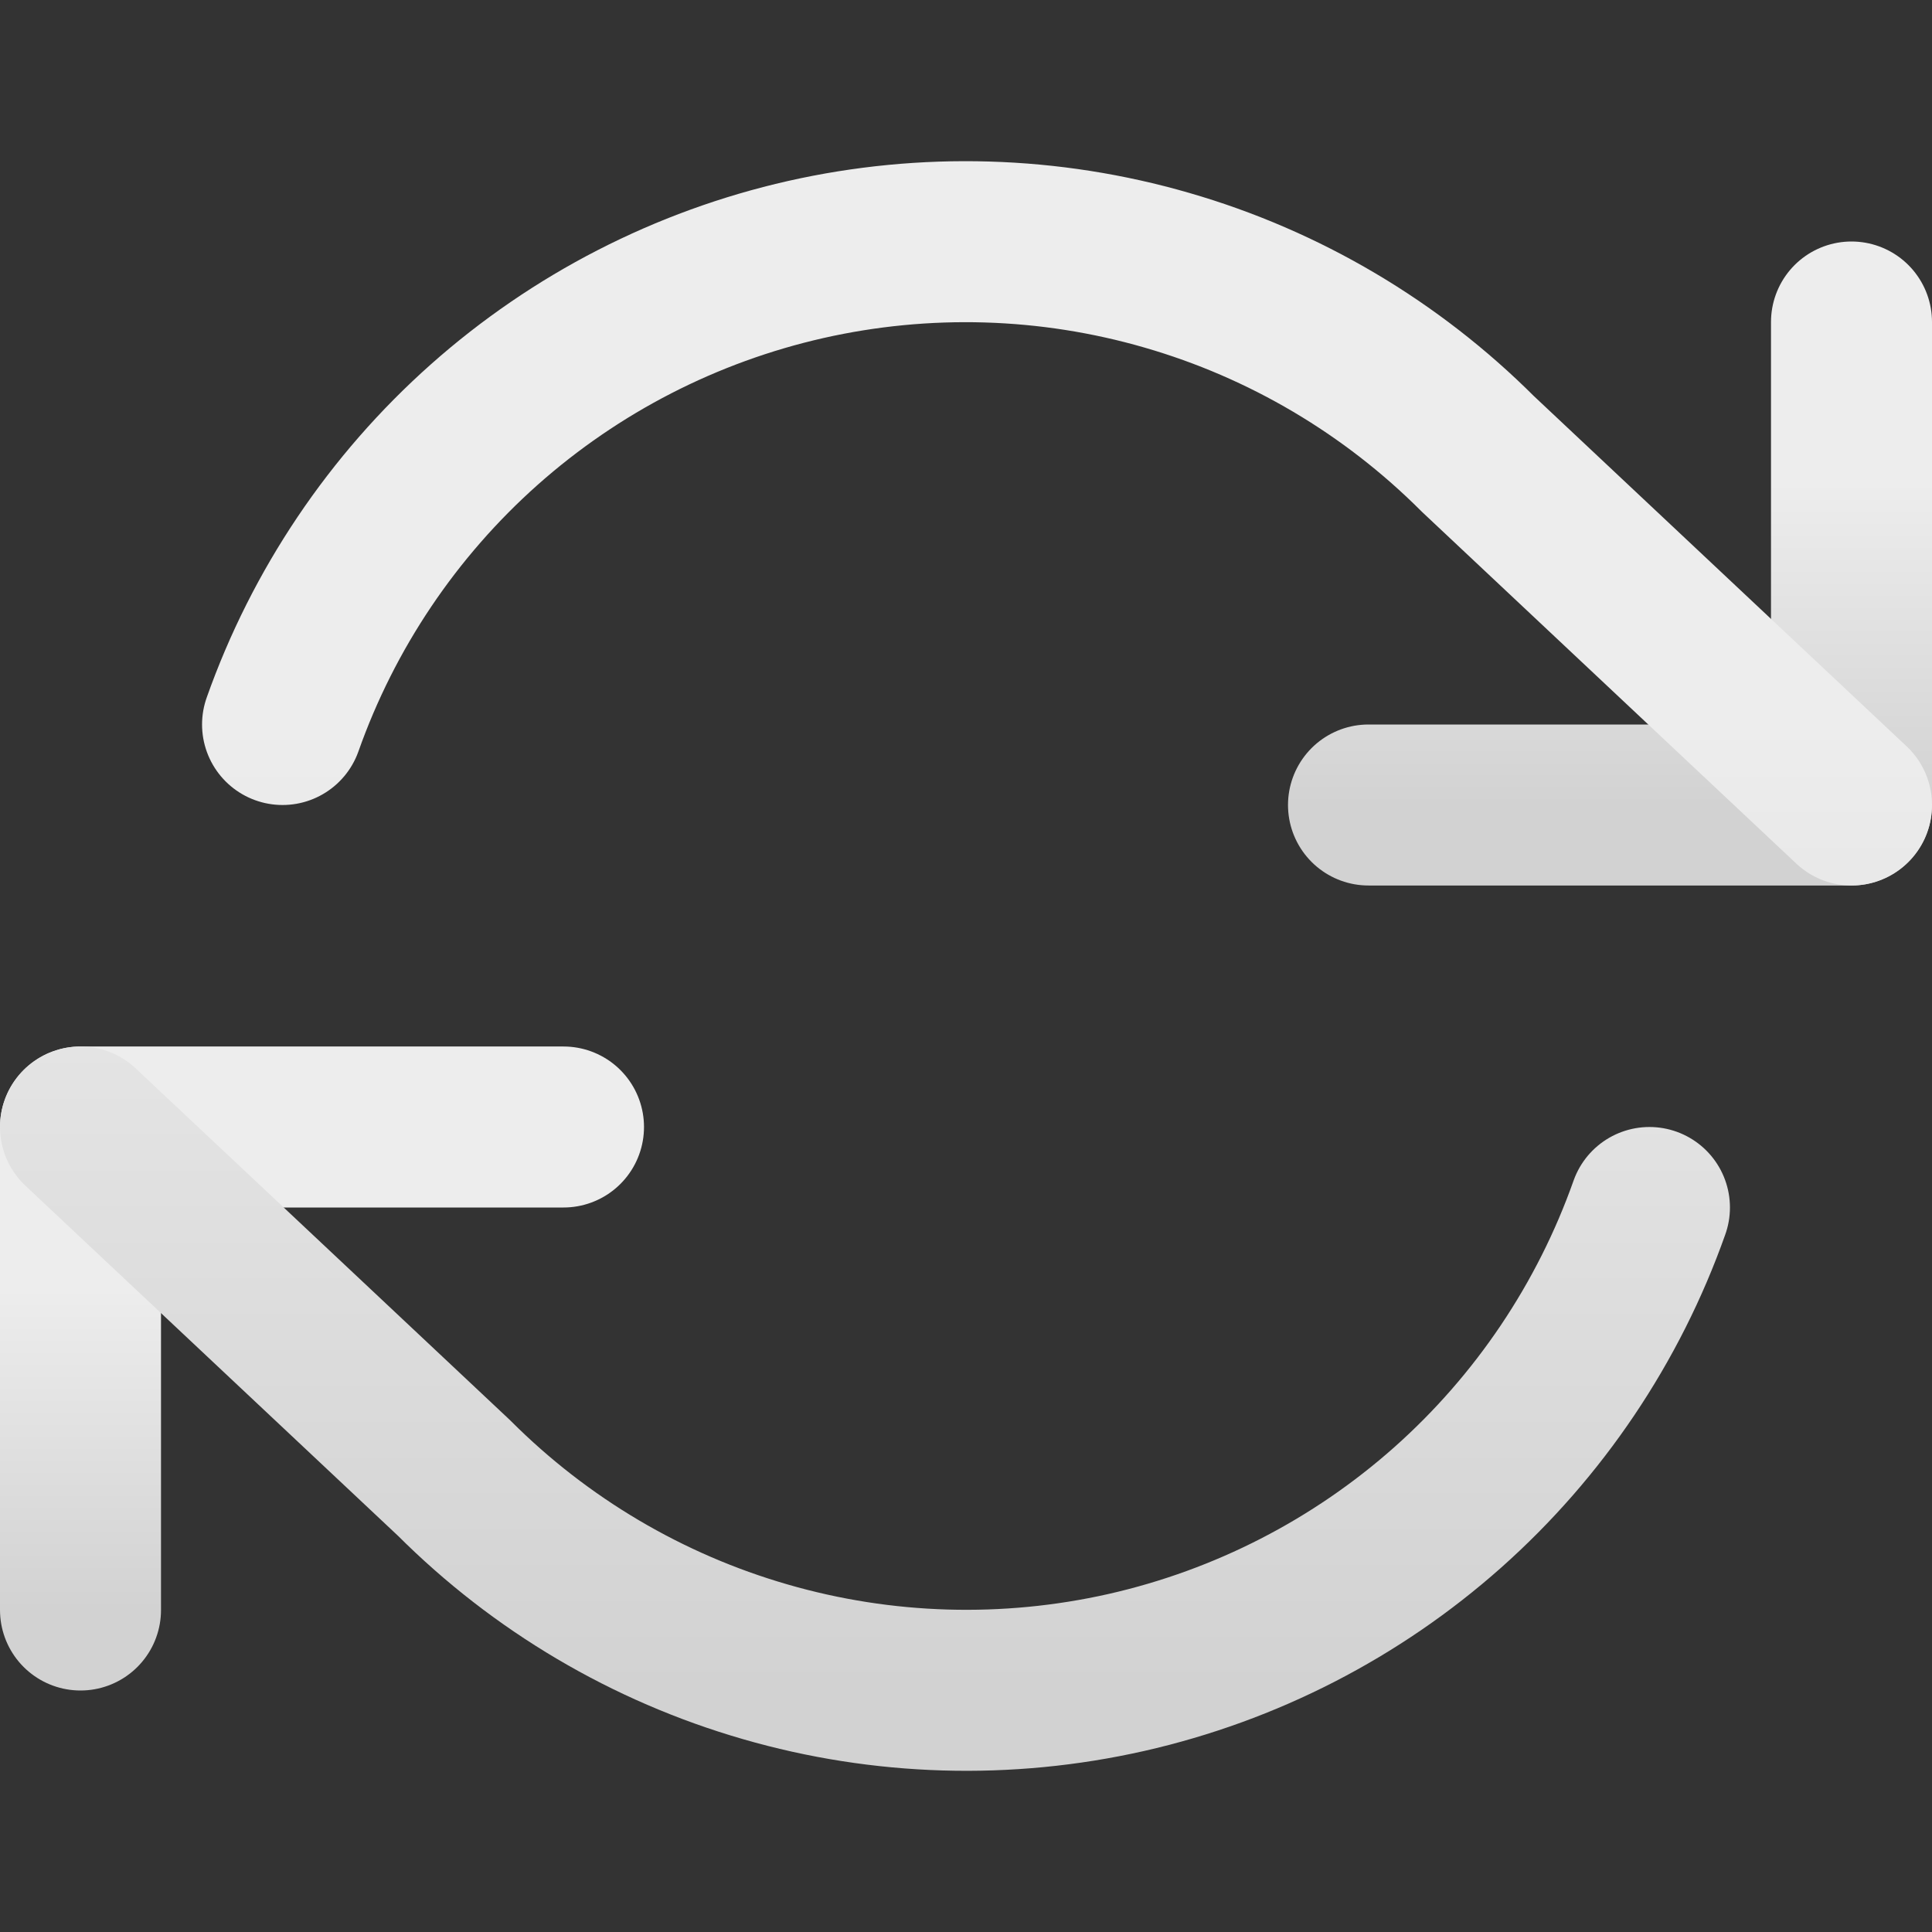
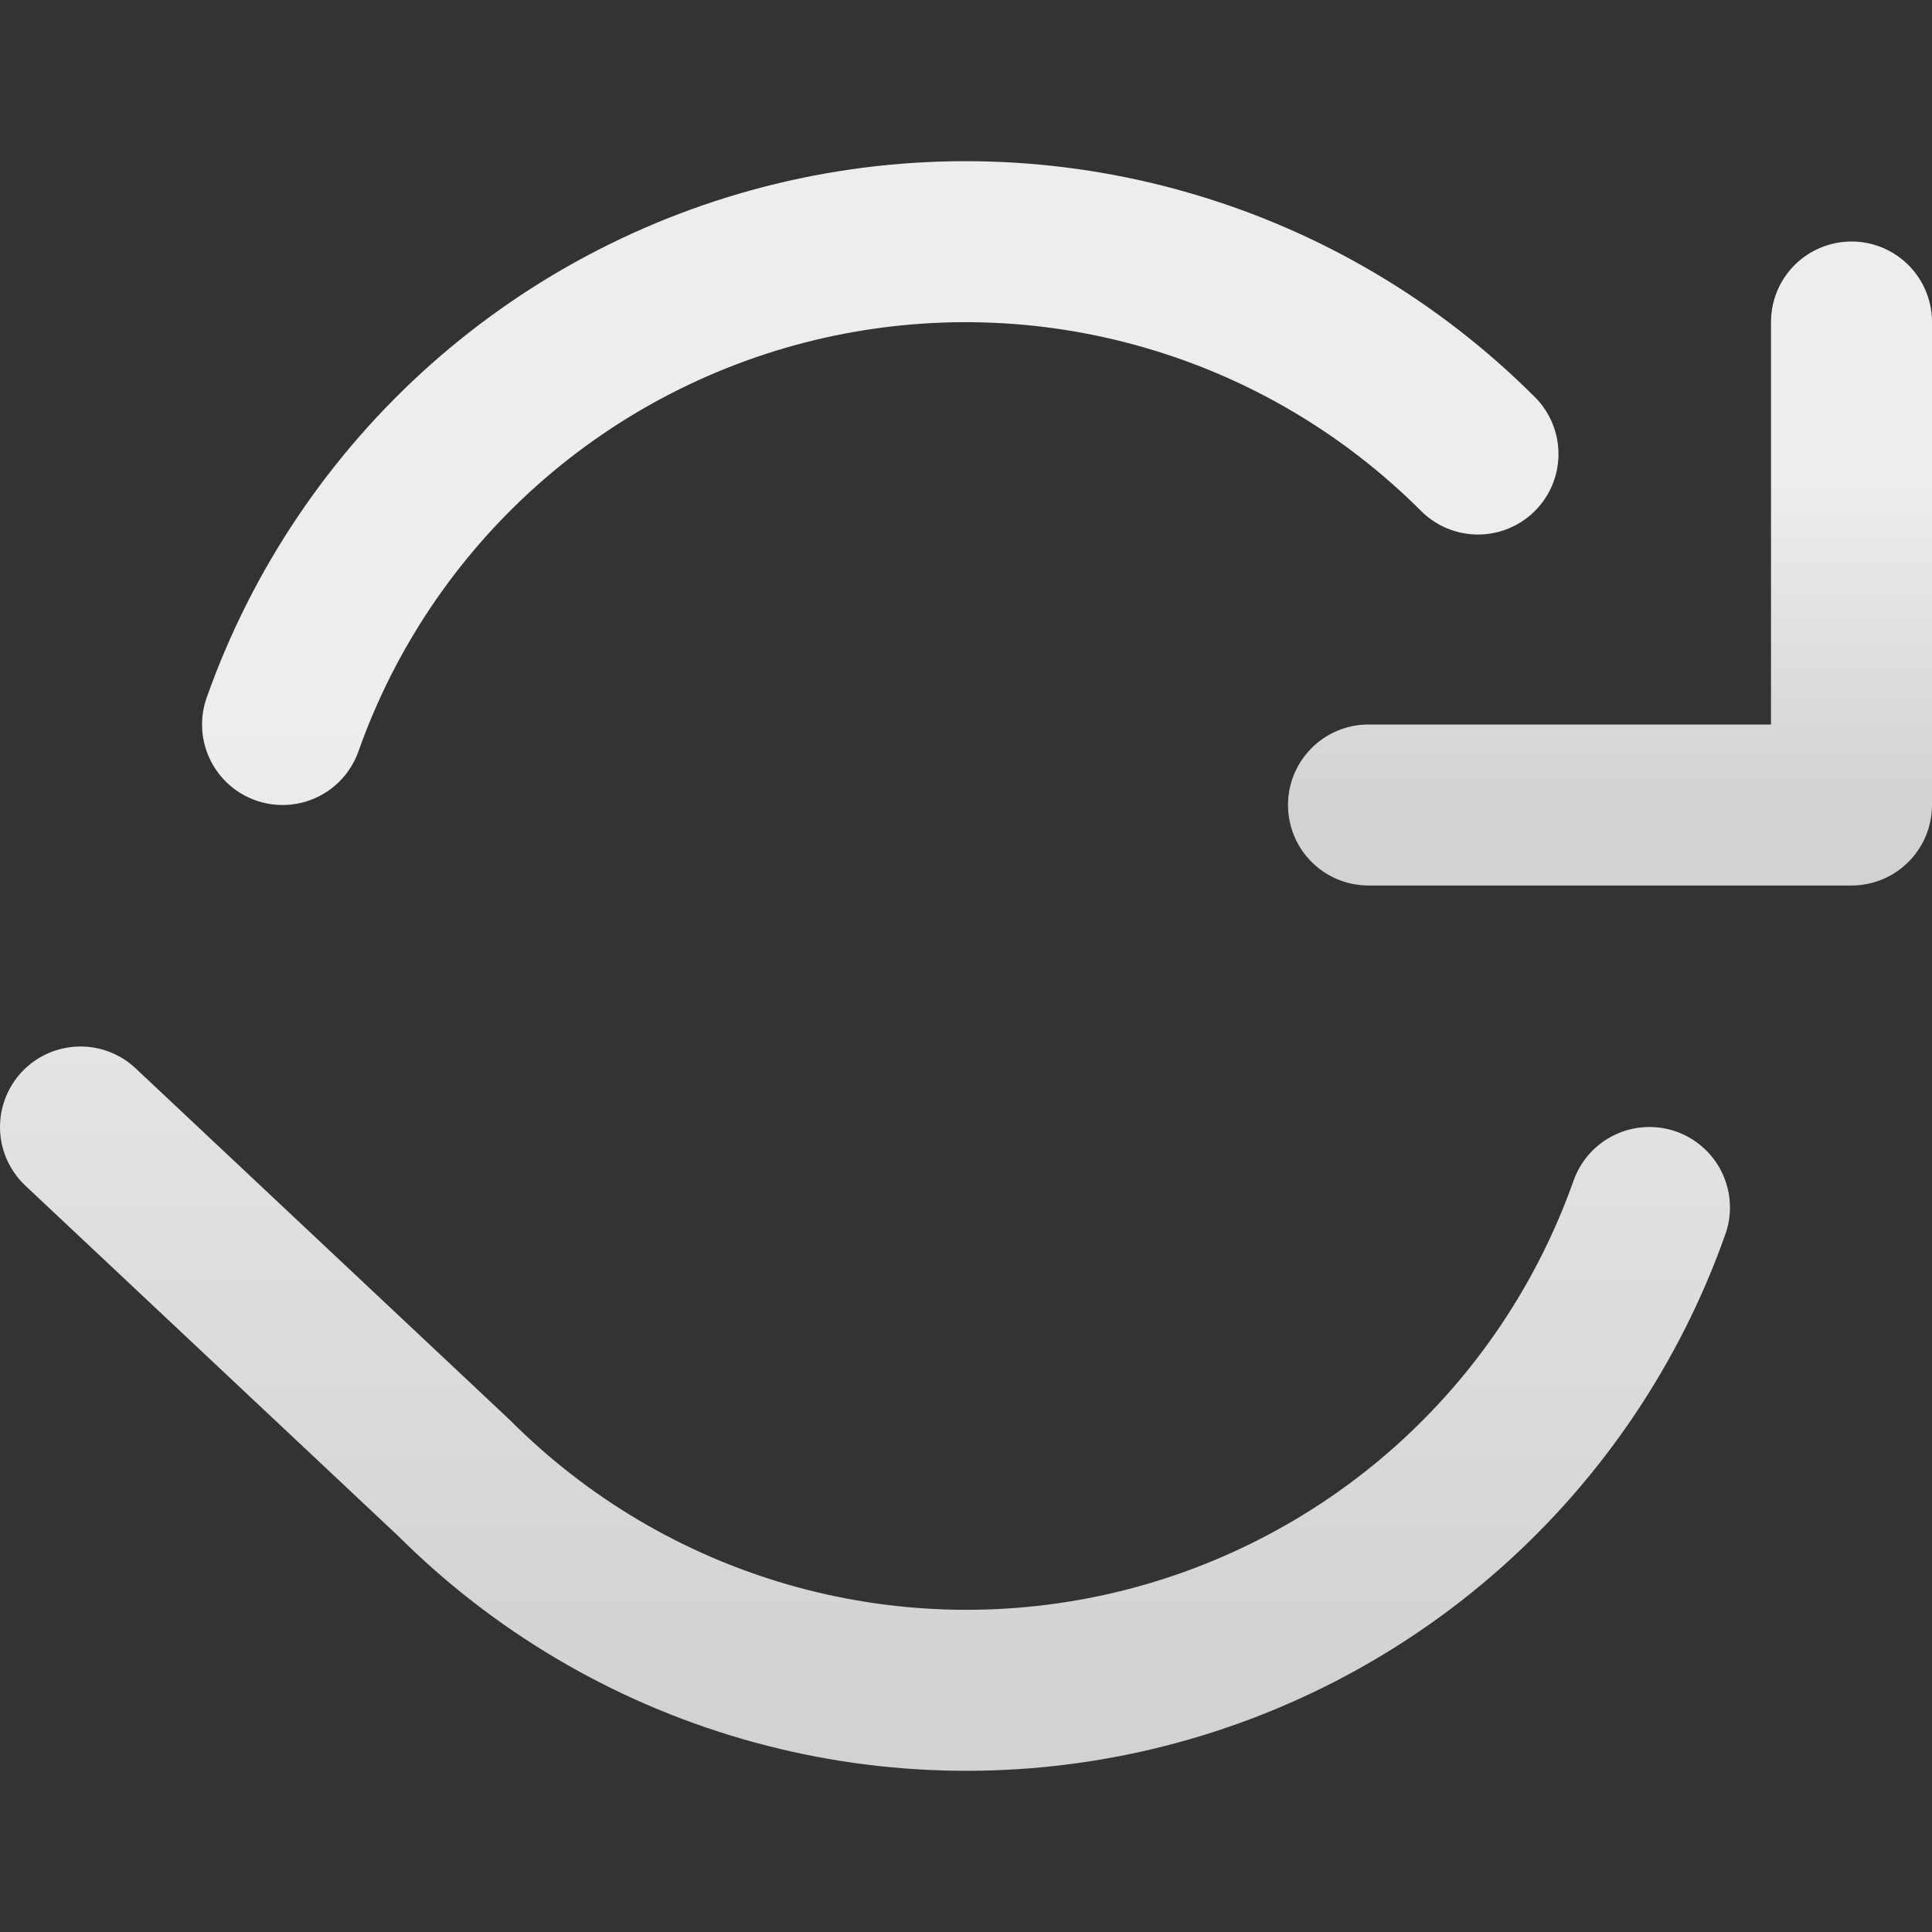
<svg xmlns="http://www.w3.org/2000/svg" width="24" height="24" viewBox="0 0 24 24" fill="none">
  <rect x="0" y="0" width="24" height="24" fill="#333333" stroke="none" />
  <path d="M23 4V10H17" stroke="url(#paint0_linear_389_7)" stroke-width="2" stroke-linecap="round" stroke-linejoin="round" />
-   <path d="M1 20V14H7" stroke="url(#paint1_linear_389_7)" stroke-width="2" stroke-linecap="round" stroke-linejoin="round" />
-   <path d="M3.51 9C4.017 7.567 4.879 6.285 6.015 5.275C7.152 4.265 8.525 3.56 10.008 3.224C11.491 2.889 13.035 2.934 14.495 3.357C15.956 3.779 17.285 4.565 18.36 5.64L23 10M1 14L5.64 18.36C6.715 19.435 8.044 20.221 9.505 20.643C10.965 21.066 12.509 21.111 13.992 20.776C15.475 20.44 16.848 19.735 17.985 18.725C19.121 17.715 19.983 16.433 20.49 15" stroke="url(#paint2_linear_389_7)" stroke-width="2" stroke-linecap="round" stroke-linejoin="round" />
+   <path d="M3.51 9C4.017 7.567 4.879 6.285 6.015 5.275C7.152 4.265 8.525 3.56 10.008 3.224C11.491 2.889 13.035 2.934 14.495 3.357C15.956 3.779 17.285 4.565 18.36 5.64M1 14L5.64 18.36C6.715 19.435 8.044 20.221 9.505 20.643C10.965 21.066 12.509 21.111 13.992 20.776C15.475 20.44 16.848 19.735 17.985 18.725C19.121 17.715 19.983 16.433 20.49 15" stroke="url(#paint2_linear_389_7)" stroke-width="2" stroke-linecap="round" stroke-linejoin="round" />
  <defs>
    <linearGradient id="paint0_linear_389_7" x1="20" y1="4" x2="20" y2="10" gradientUnits="userSpaceOnUse">
      <stop offset="0.332" stop-color="#EDEDED" />
      <stop offset="1" stop-color="#D2D2D2" />
    </linearGradient>
    <linearGradient id="paint1_linear_389_7" x1="4" y1="14" x2="4" y2="20" gradientUnits="userSpaceOnUse">
      <stop offset="0.332" stop-color="#EDEDED" />
      <stop offset="1" stop-color="#D2D2D2" />
    </linearGradient>
    <linearGradient id="paint2_linear_389_7" x1="12" y1="3.002" x2="12" y2="20.998" gradientUnits="userSpaceOnUse">
      <stop offset="0.332" stop-color="#EDEDED" />
      <stop offset="1" stop-color="#D2D2D2" />
    </linearGradient>
  </defs>
</svg>